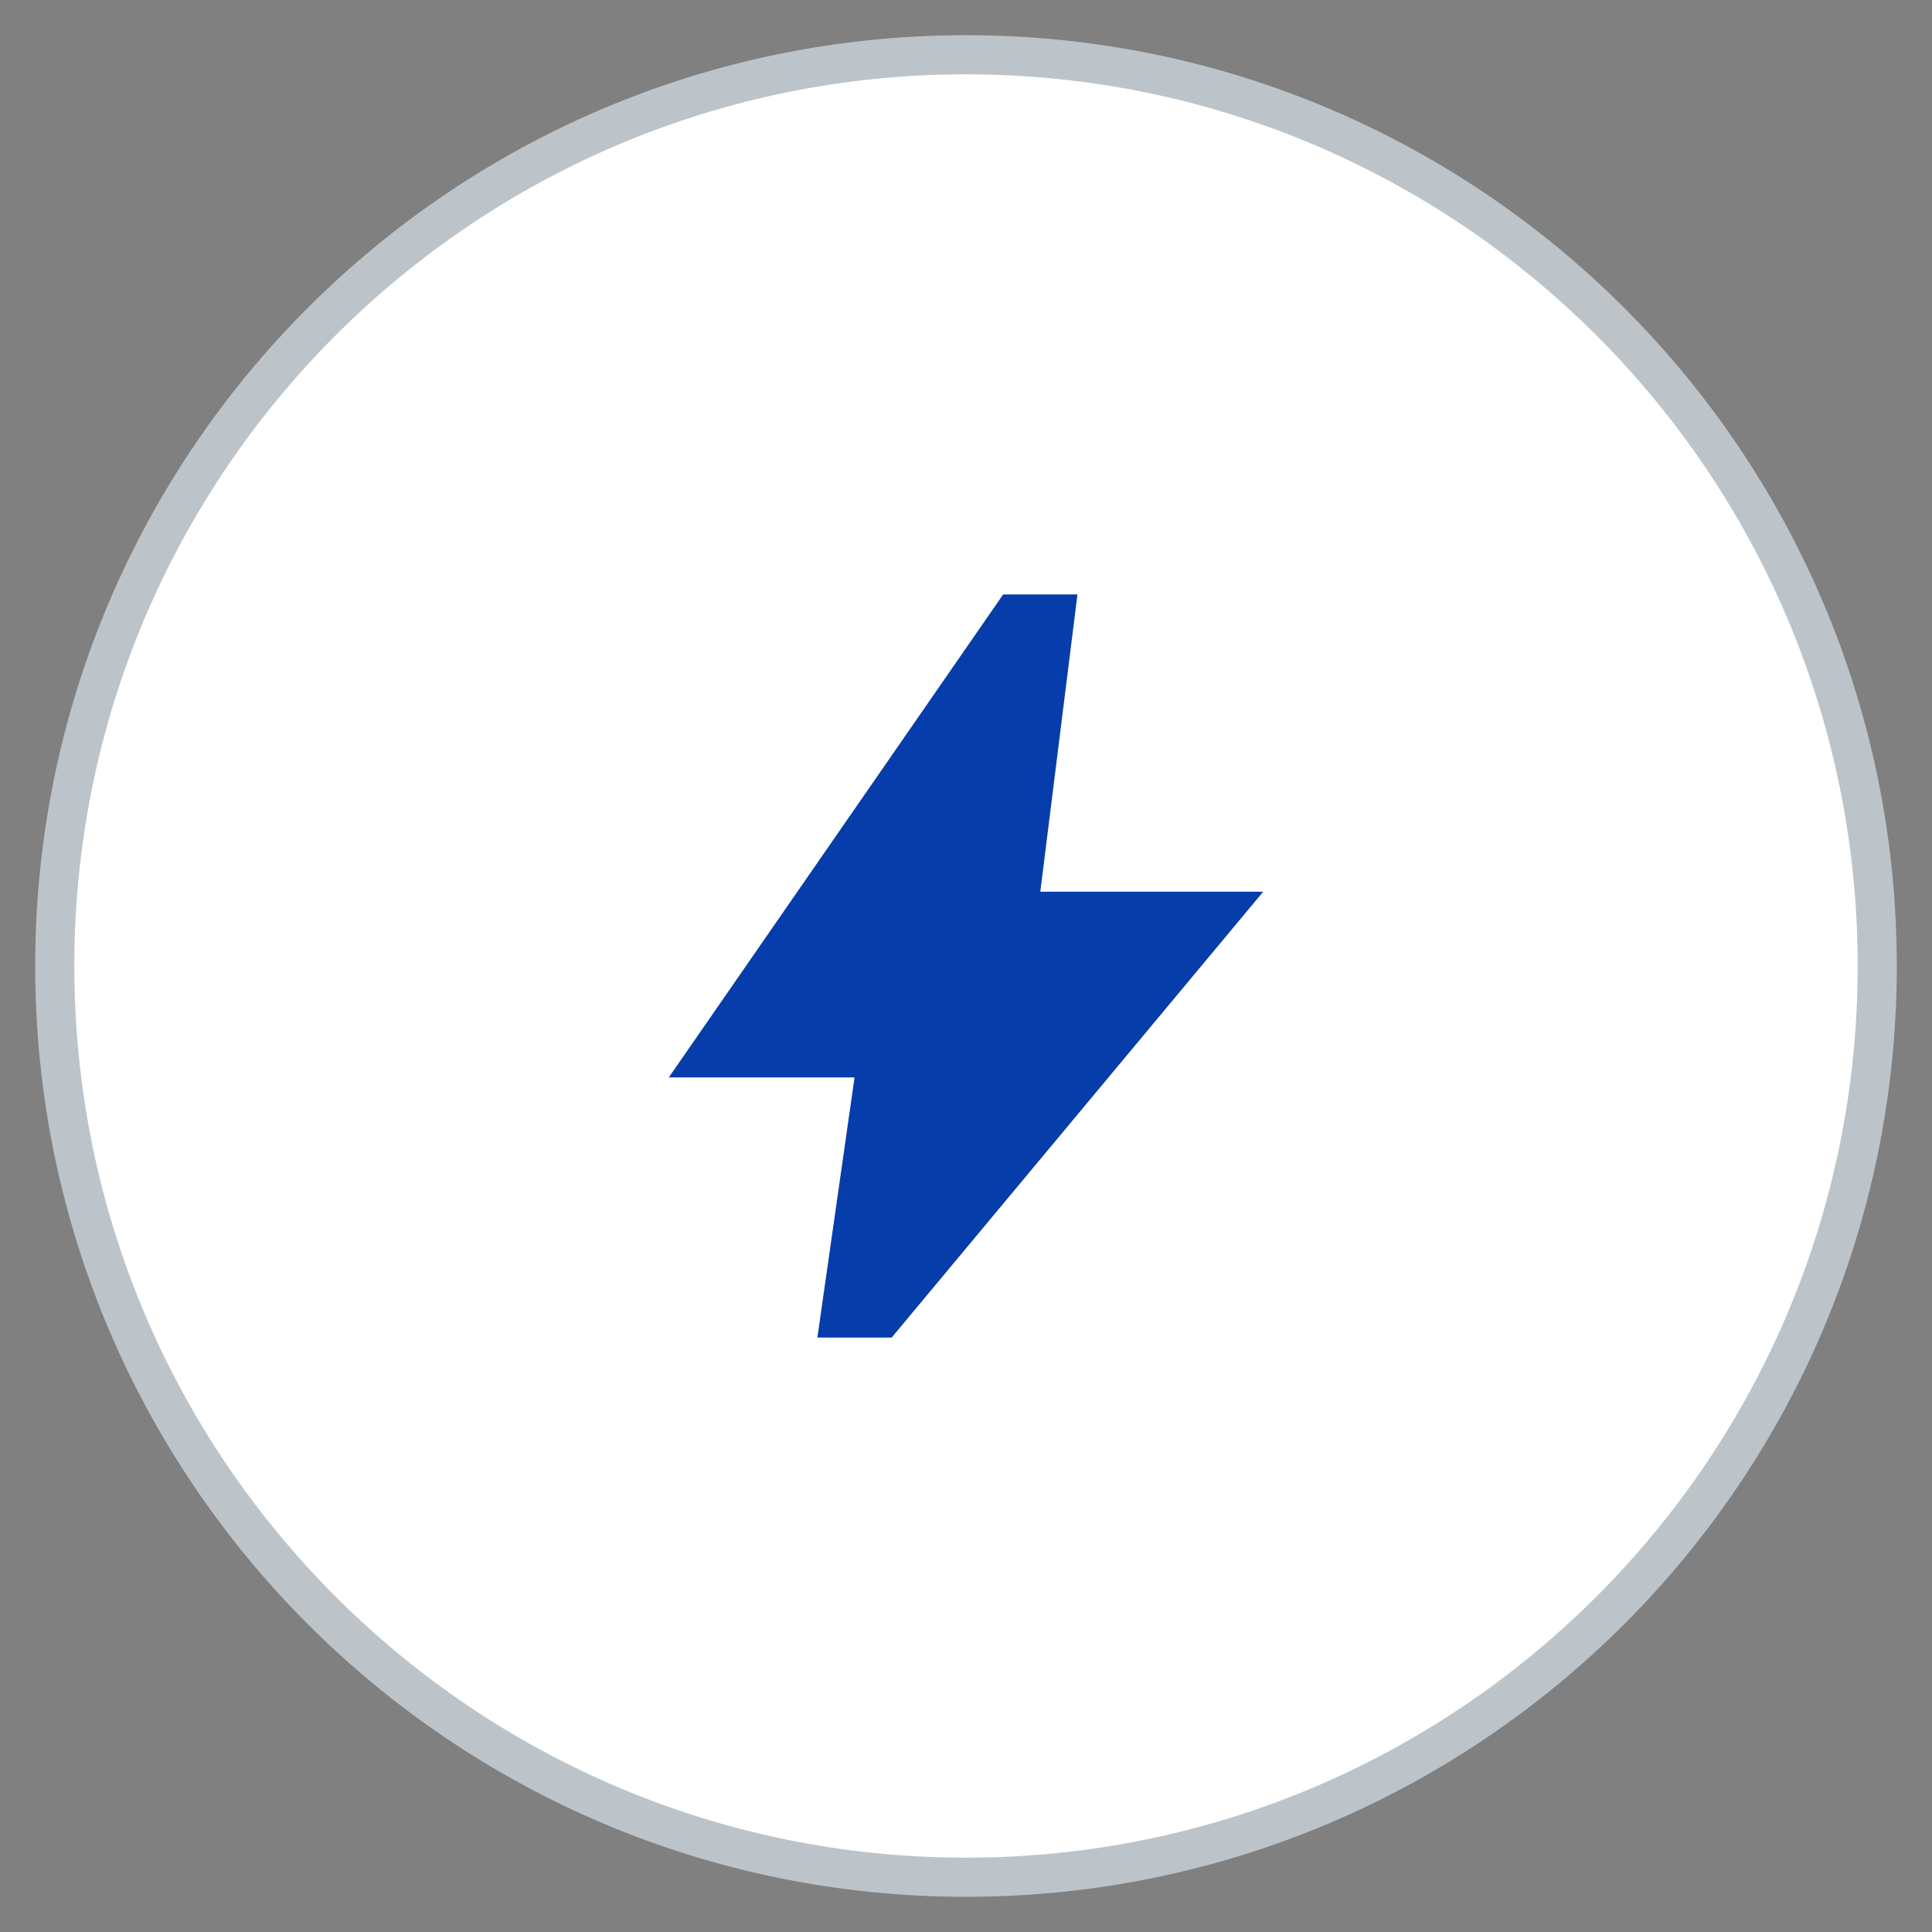
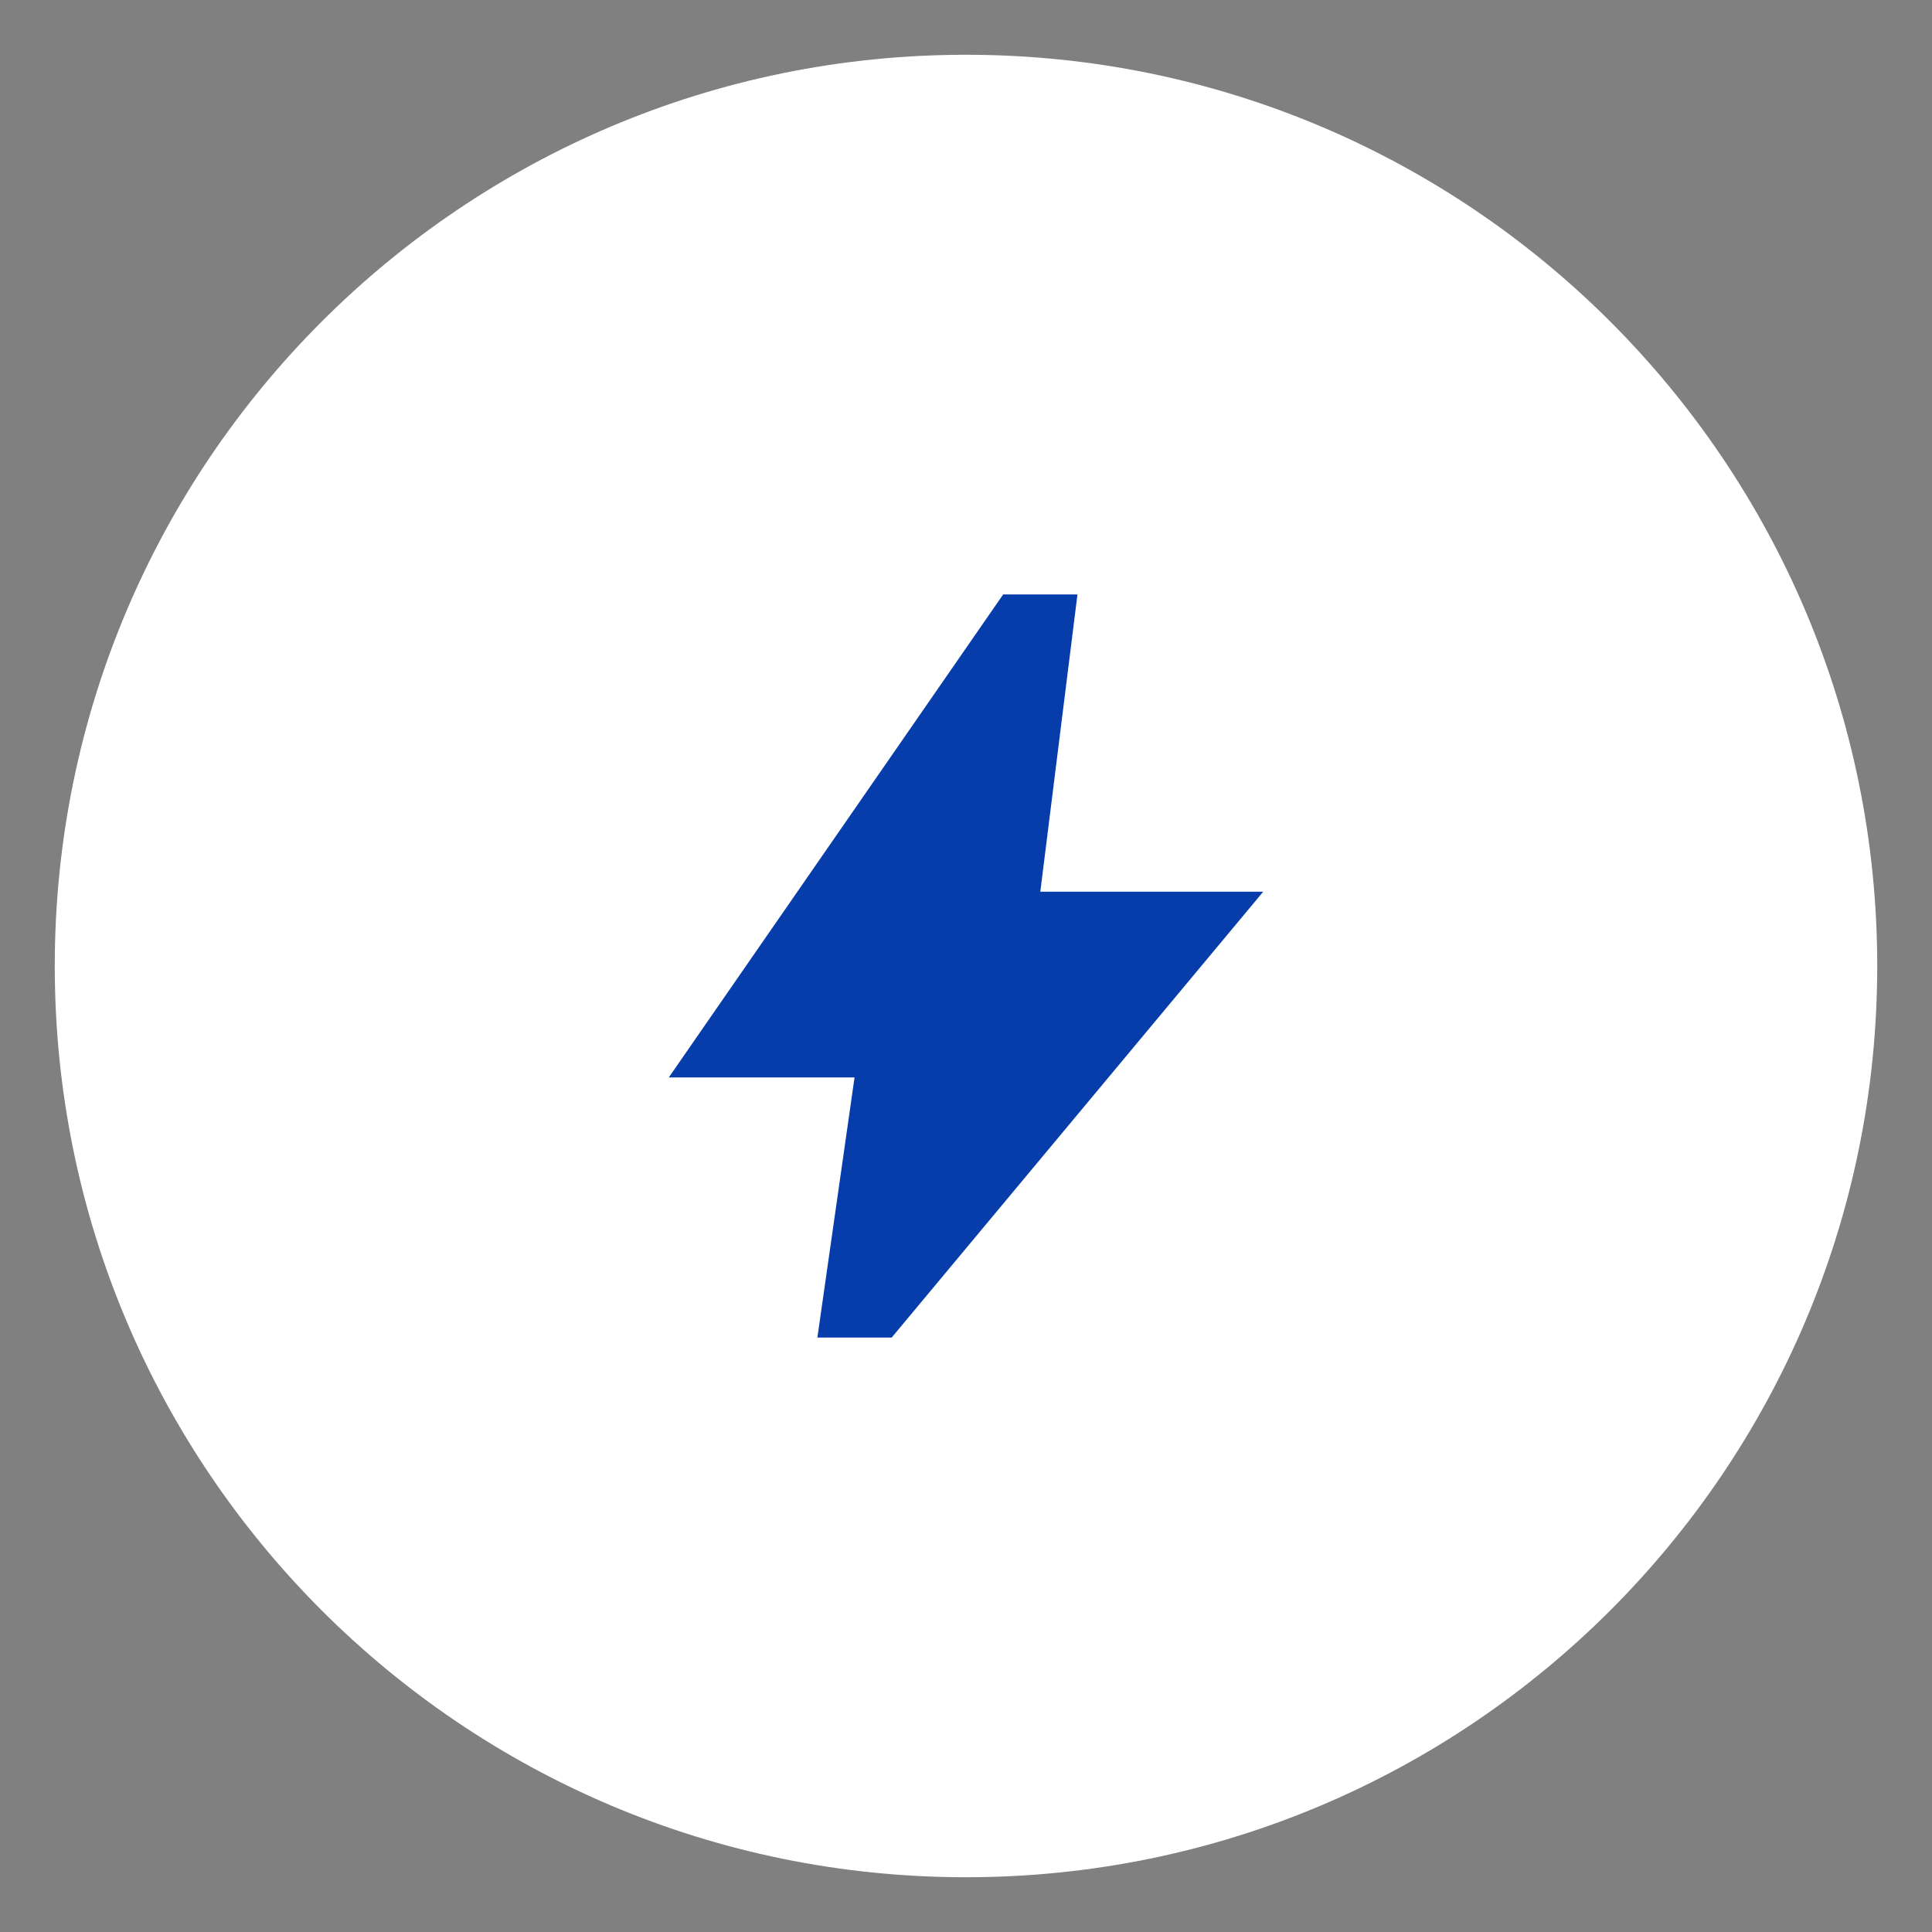
<svg xmlns="http://www.w3.org/2000/svg" width="52" height="52" viewBox="0 0 52 52" fill="none">
  <rect x="0" y="0" width="52" height="52" fill="#808080" stroke="none" />
  <path d="M26 1.474C39.546 1.474 50.526 12.454 50.526 26C50.526 39.546 39.546 50.526 26 50.526C12.454 50.526 1.474 39.546 1.474 26C1.474 12.454 12.454 1.474 26 1.474Z" fill="white" />
-   <path d="M26 1.474C39.546 1.474 50.526 12.454 50.526 26C50.526 39.546 39.546 50.526 26 50.526C12.454 50.526 1.474 39.546 1.474 26C1.474 12.454 12.454 1.474 26 1.474Z" stroke="#BCC4CA" stroke-width="1.053" />
  <path d="M22 36L23 29H18L27 16H29L28 24H34L24 36H22Z" fill="#073DAA" />
</svg>